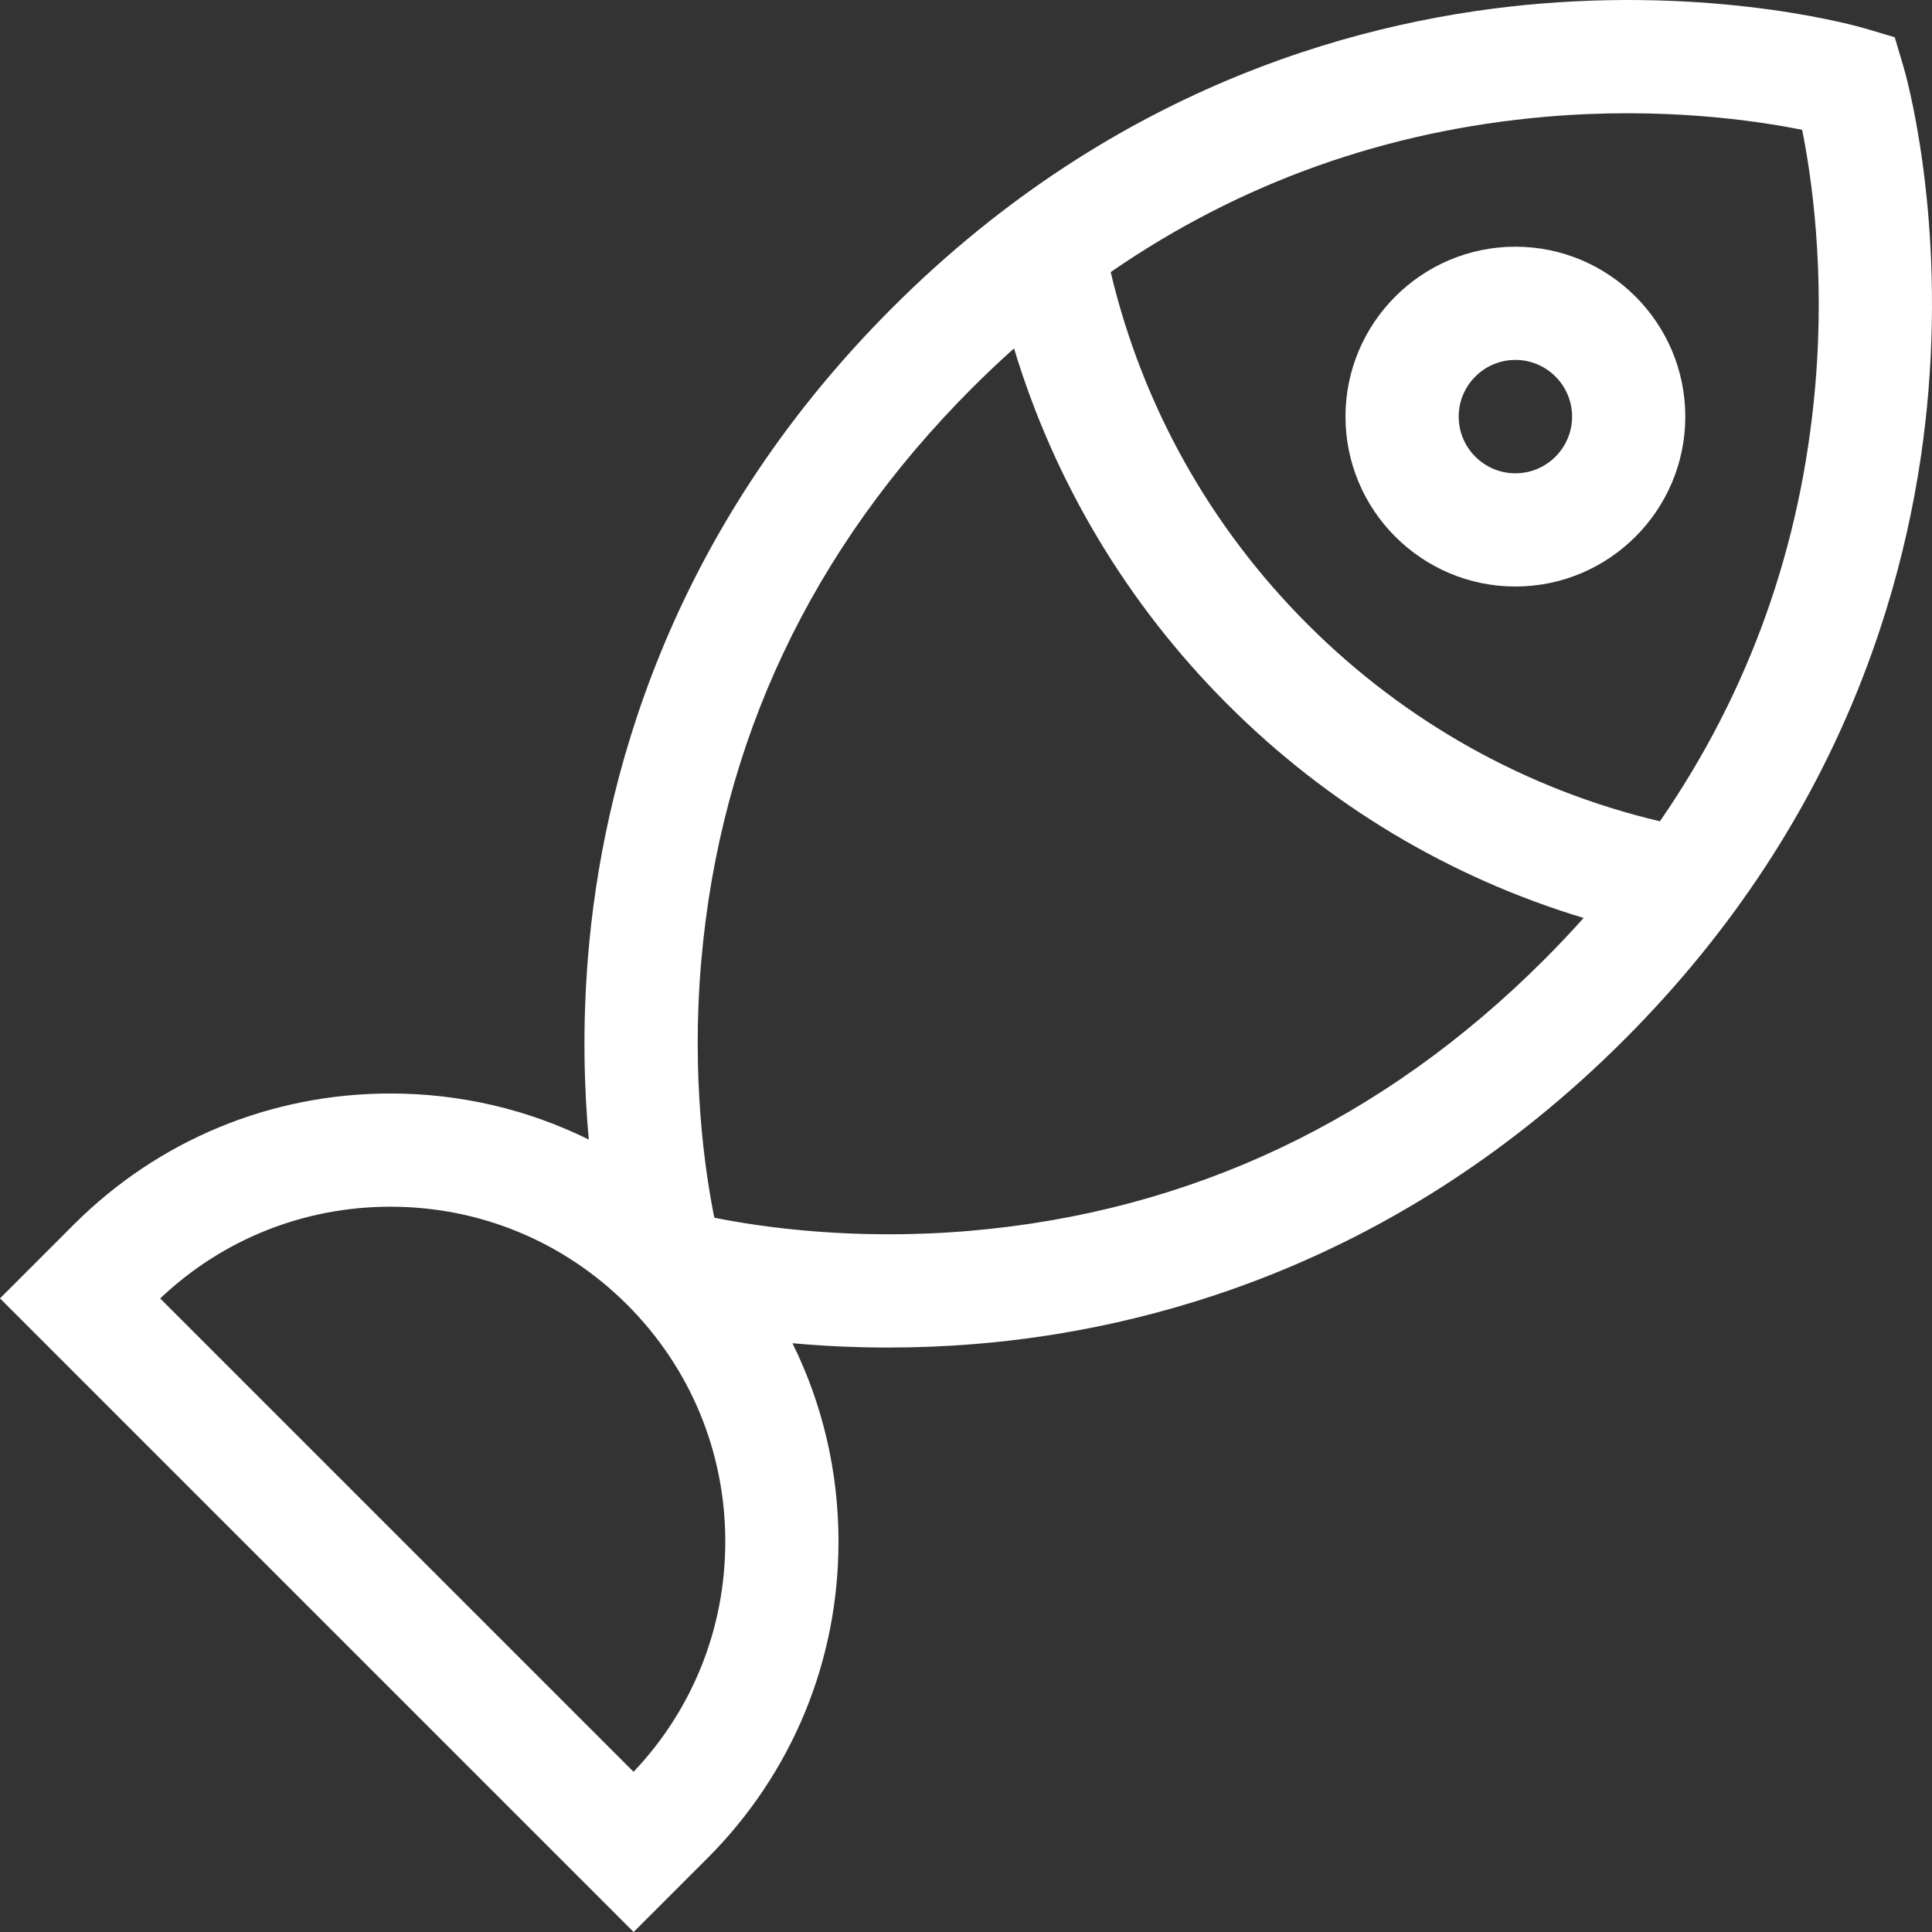
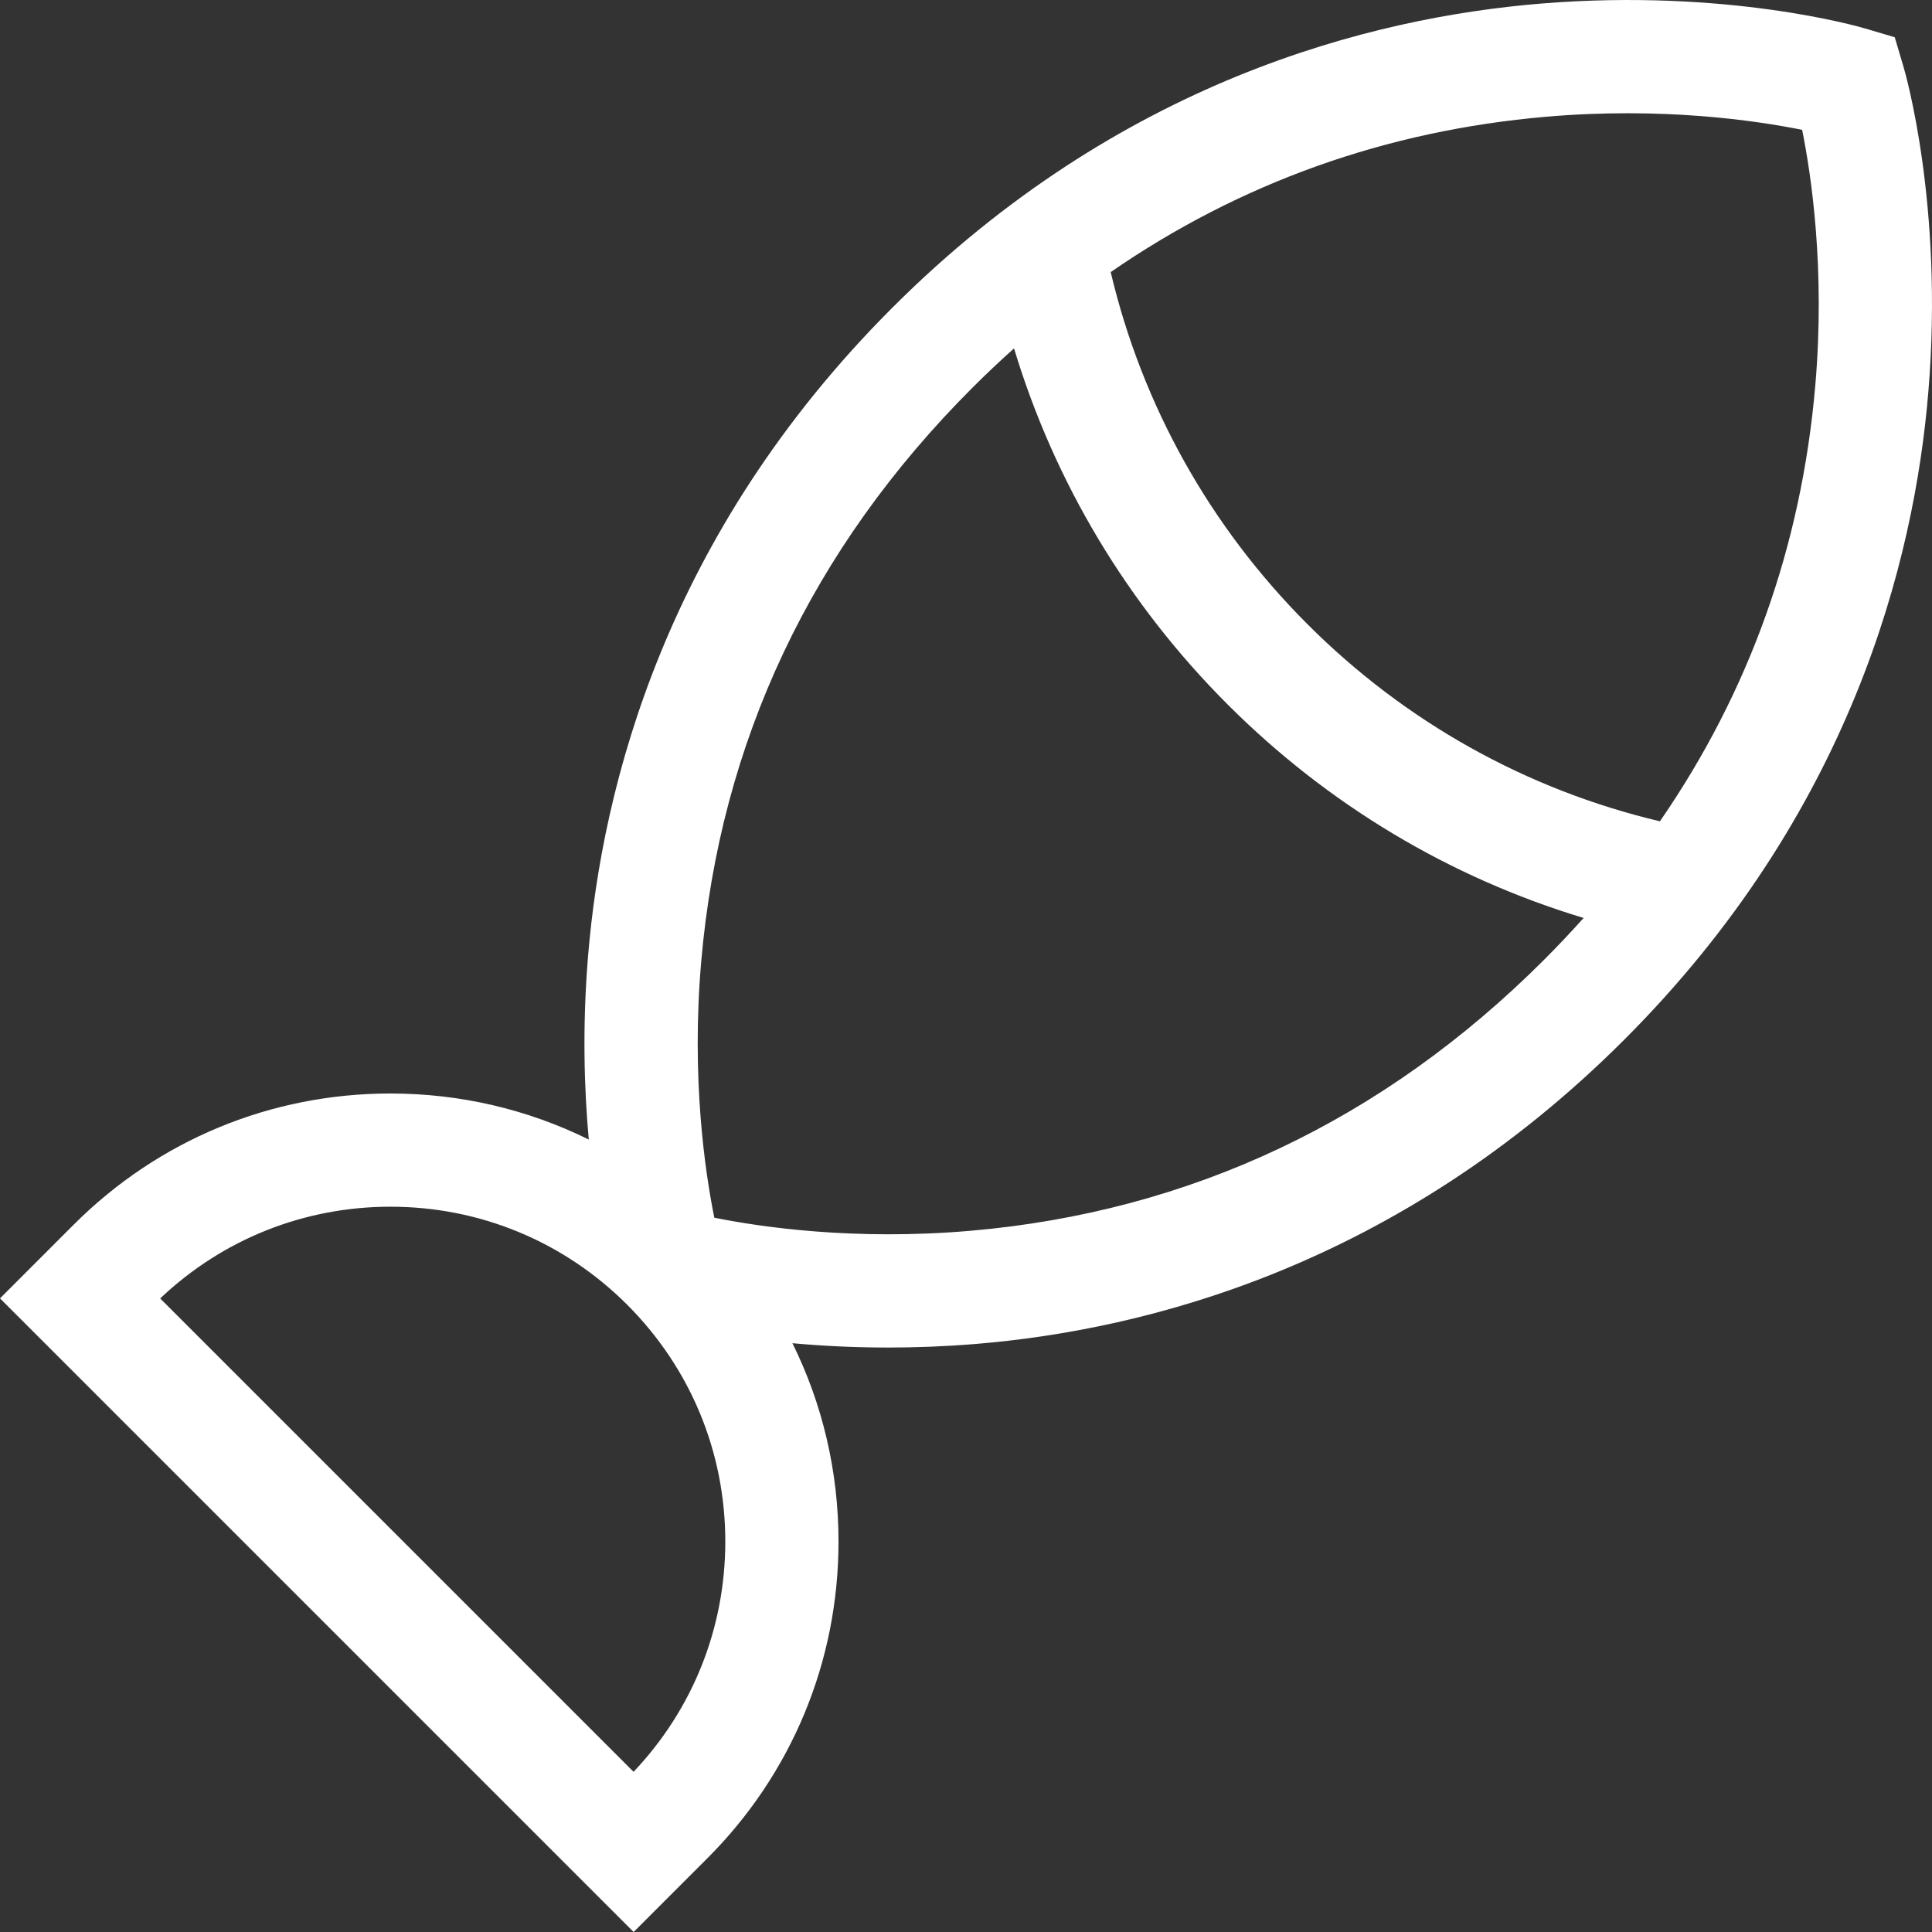
<svg xmlns="http://www.w3.org/2000/svg" version="1.1" id="Capa_1" x="0px" y="0px" viewBox="0 0 512 512" style="enable-background:new 0 0 512 512;" xml:space="preserve" width="100%" height="100%" preserveAspectRatio="none" fill="#ffffff" data-color-group="0">
  <rect x="0" y="0" width="512" height="512" fill="#333333" stroke="none" />
  <g>
    <g>
      <path d="M504.44,17.669l-2.315-7.794l-7.795-2.314c-1.469-0.438-36.556-10.641-85.816-6.626 C363.102,4.638,296.39,21.633,236.455,81.569c-59.935,59.935-76.93,126.648-80.634,172.058 c-1.505,18.452-1.013,34.915,0.212,48.368c-16.142-7.981-34.025-12.207-52.56-12.207c-31.716,0-61.534,12.351-83.96,34.777 L0,344.08l167.921,167.92l19.514-19.514c22.427-22.427,34.778-52.244,34.778-83.96c0-18.535-4.225-36.419-12.207-52.561 c7.568,0.69,16.088,1.147,25.381,1.147c7.223,0,14.917-0.276,22.986-0.934c45.411-3.703,112.123-20.698,172.058-80.635 c59.936-59.936,76.931-126.648,80.634-172.059C515.082,54.229,504.876,19.139,504.44,17.669z M167.898,469.549L42.451,344.102 c16.549-15.698,38.123-24.312,61.023-24.312c23.702,0,45.986,9.23,62.746,25.99c16.76,16.76,25.991,39.043,25.991,62.746 C192.21,431.425,183.596,452.999,167.898,469.549z M409.218,254.33c-42.638,42.638-93.805,66.809-152.08,71.845 c-30.793,2.66-55.621-1.008-67.837-3.475c-2.467-12.217-6.135-37.044-3.475-67.838c5.035-58.274,29.207-109.441,71.844-152.079 c3.623-3.623,7.312-7.102,11.059-10.458c10.724,35.506,30.012,67.77,56.594,94.353c26.583,26.583,58.846,45.872,94.353,56.594 C416.319,247.018,412.841,250.707,409.218,254.33z M481.062,102.25c-3.665,42.419-17.481,81.067-41.167,115.405 c-35.331-8.367-67.45-26.285-93.358-52.192c-25.908-25.909-43.826-58.026-52.192-93.358 c34.339-23.685,72.986-37.502,115.405-41.167c30.804-2.66,55.636,1.011,67.837,3.474 C480.053,46.628,483.722,71.457,481.062,102.25z" />
    </g>
  </g>
  <g>
    <g>
-       <path d="M401.595,65.378c-24.827,0-45.027,20.198-45.027,45.026c0,24.827,20.199,45.027,45.027,45.027 c24.827,0,45.027-20.199,45.027-45.027C446.621,85.576,426.422,65.378,401.595,65.378z M401.595,125.43 c-8.284,0-15.025-6.74-15.025-15.025s6.74-15.024,15.025-15.024s15.025,6.739,15.025,15.024S409.879,125.43,401.595,125.43z" />
-     </g>
+       </g>
  </g>
</svg>